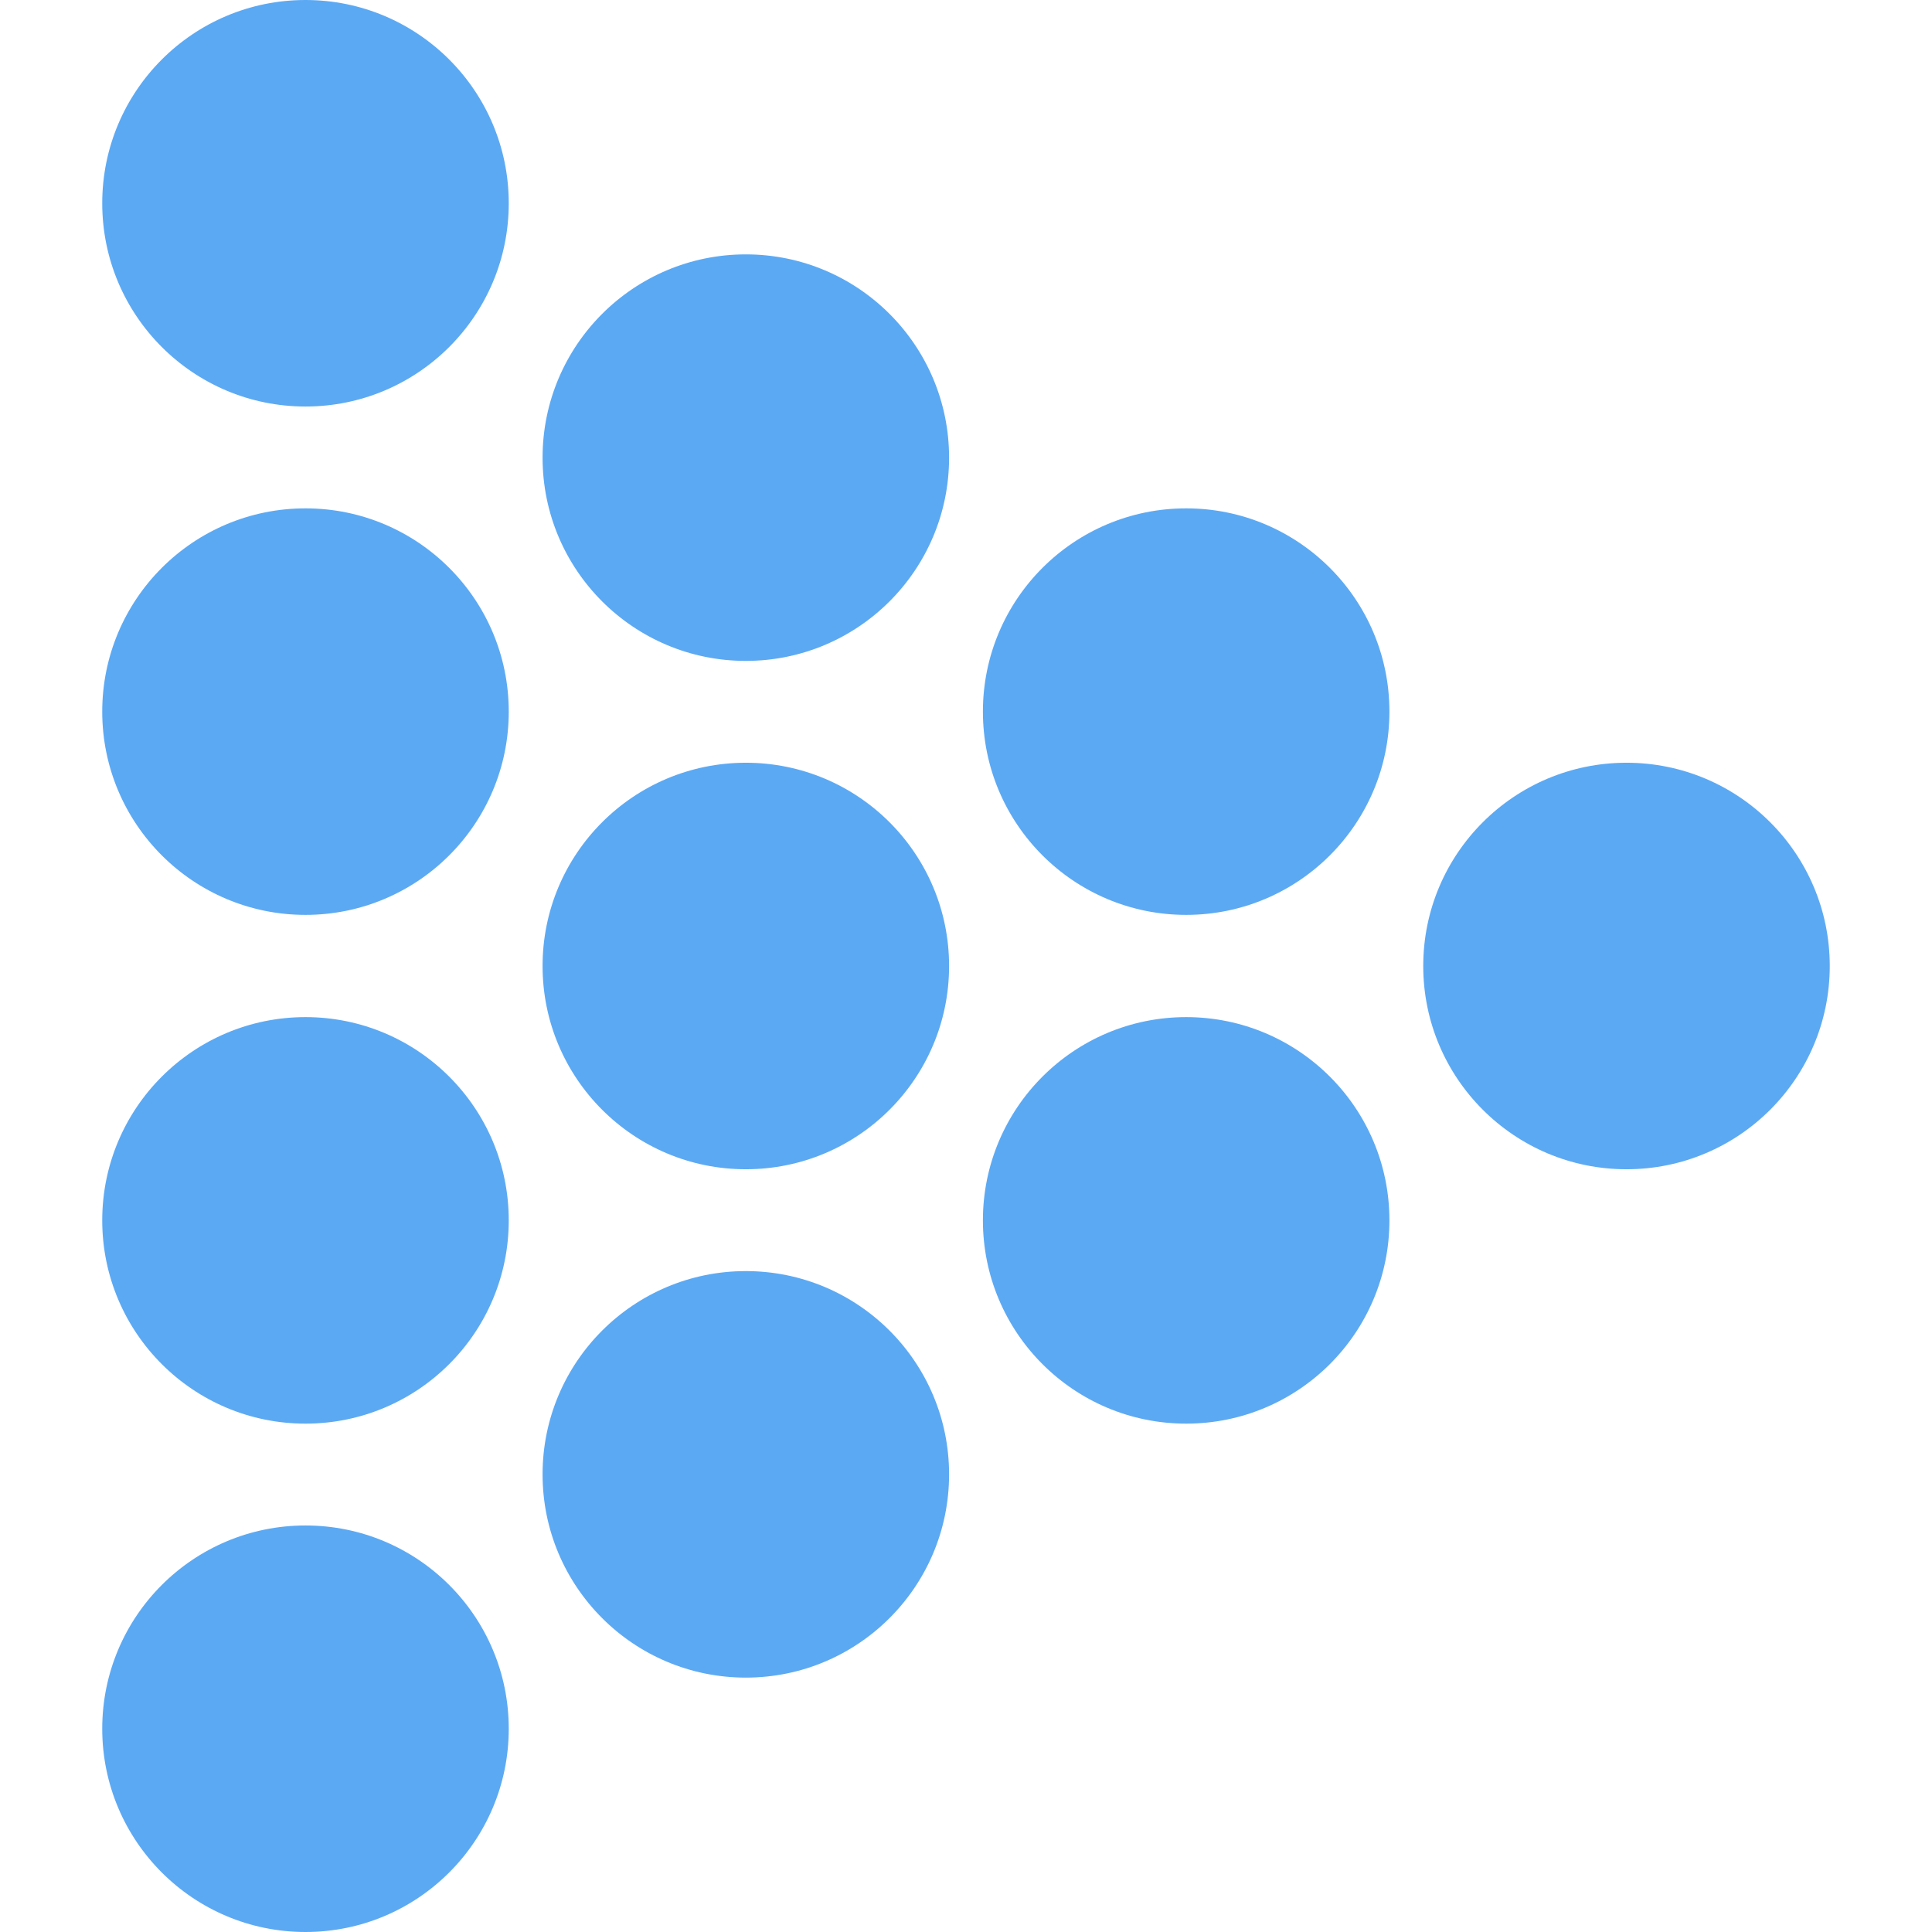
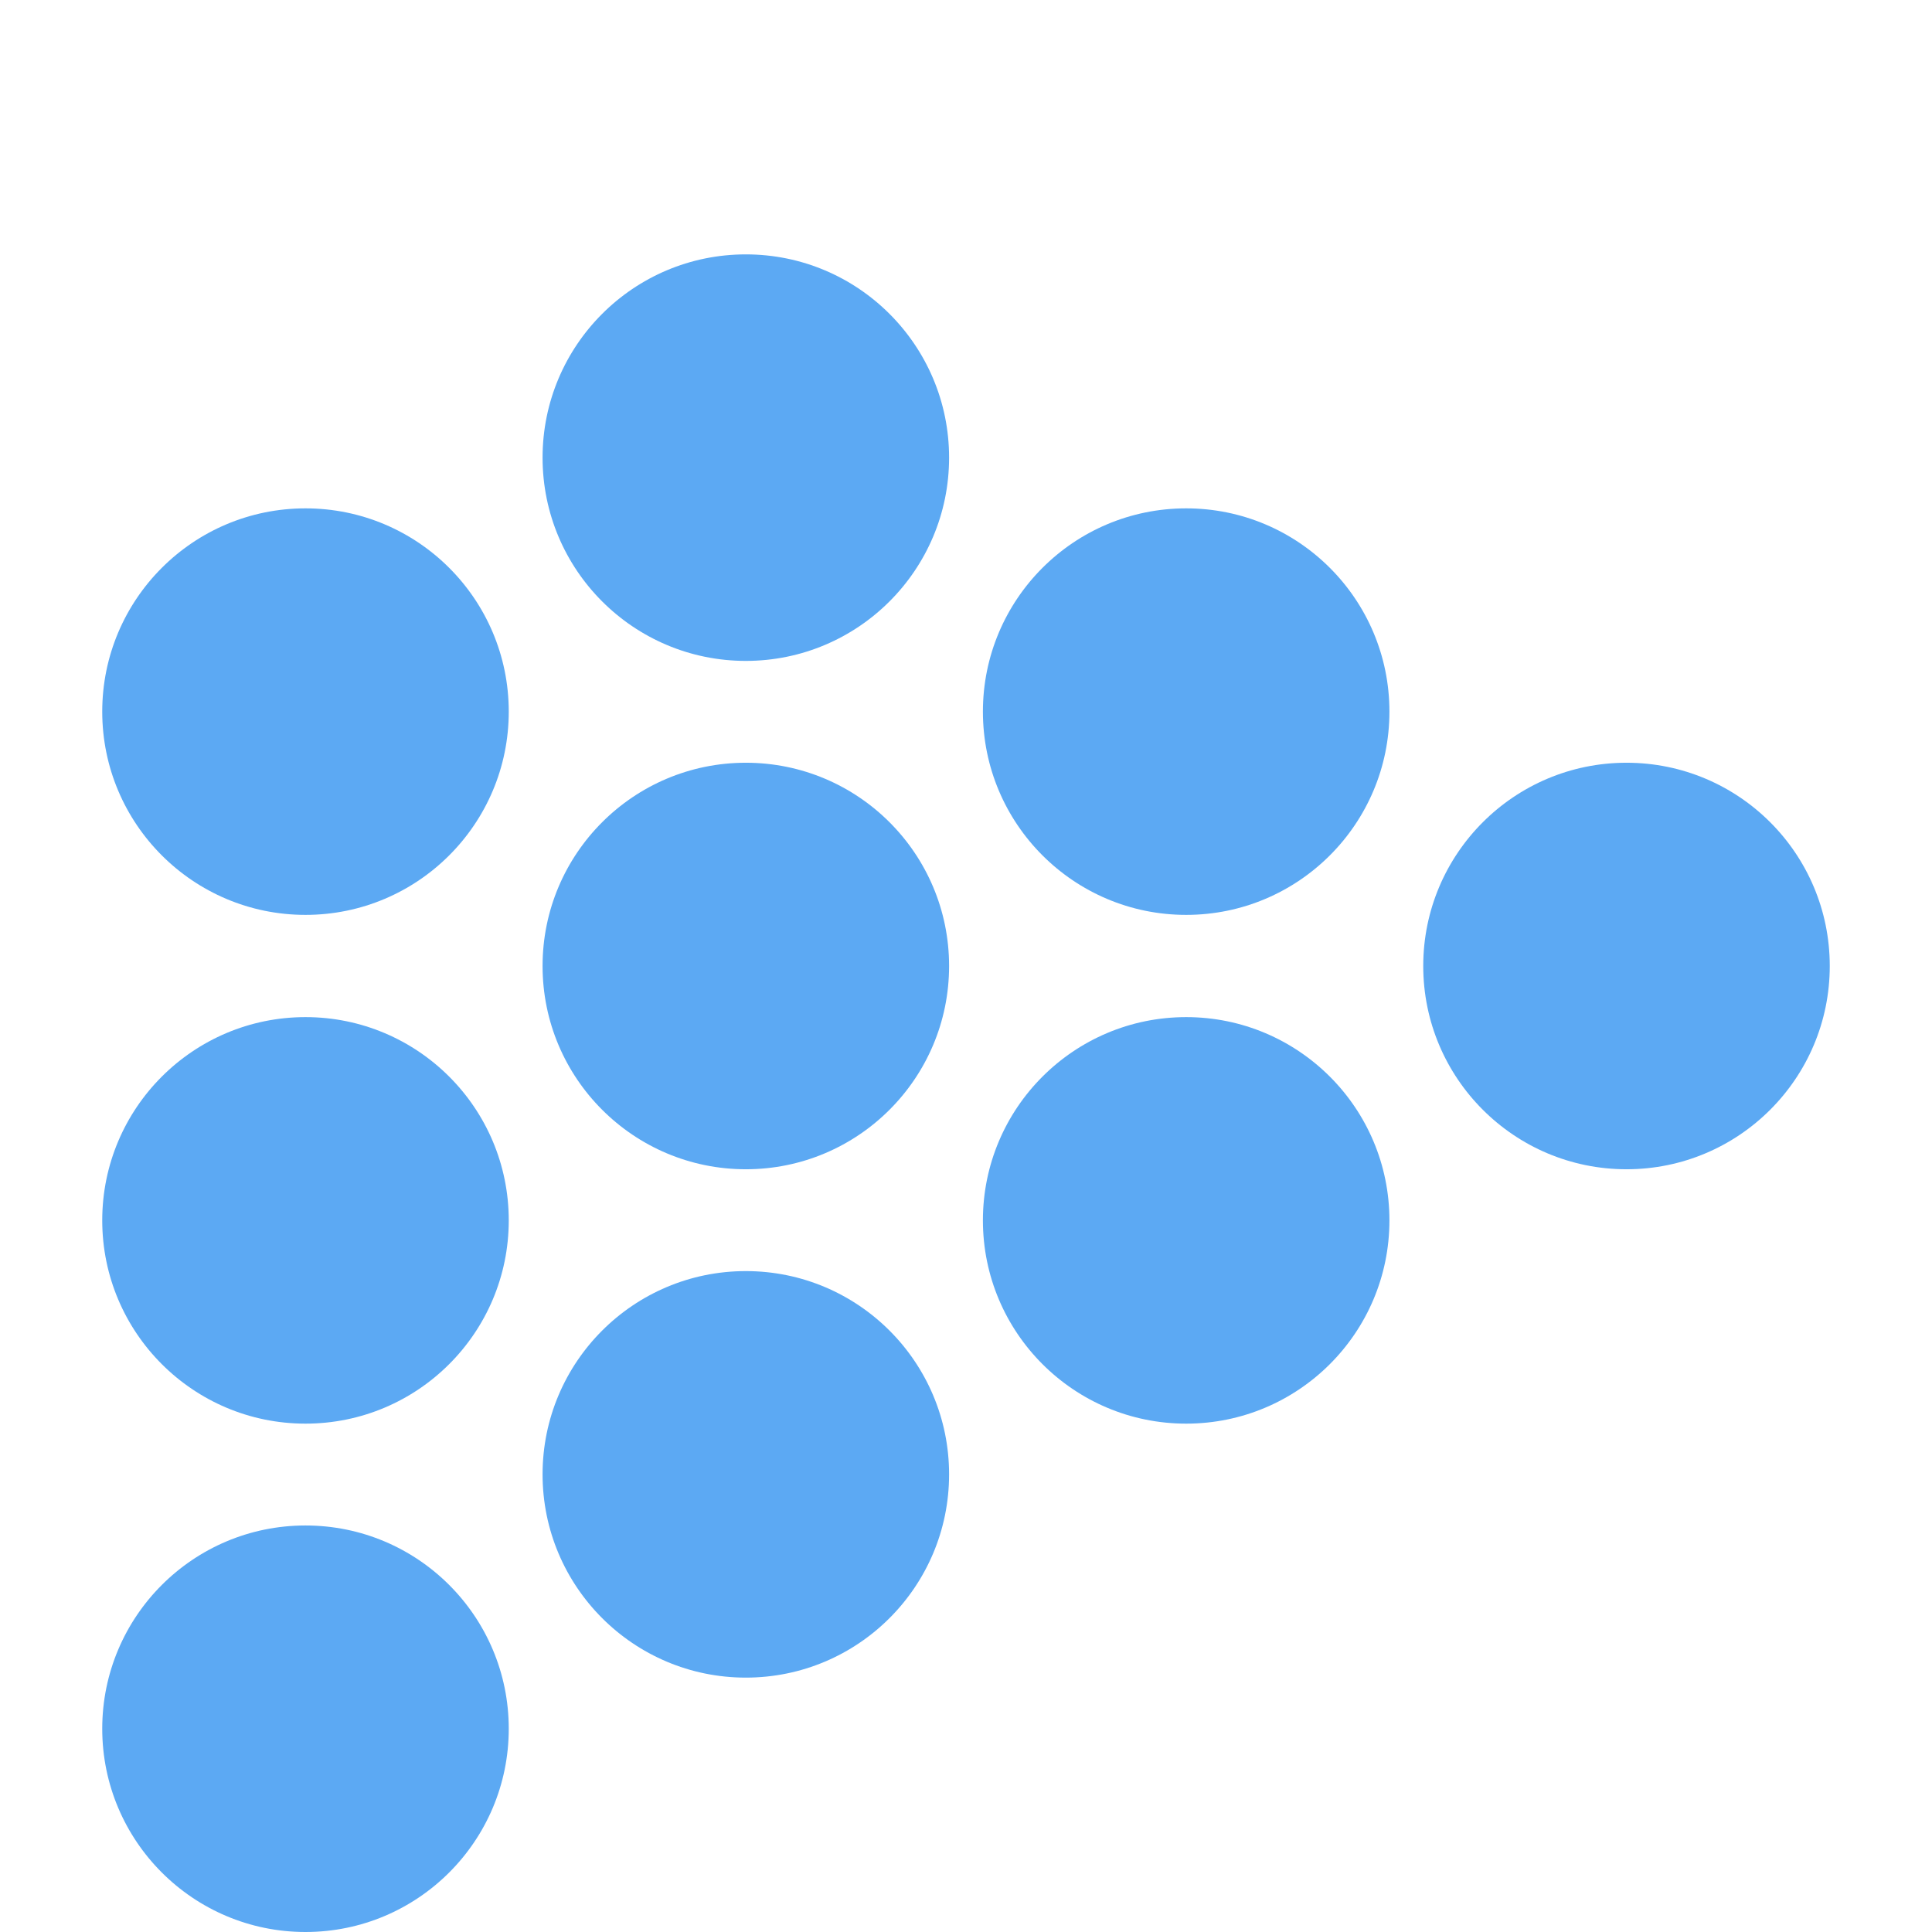
<svg xmlns="http://www.w3.org/2000/svg" id="arw-dot" viewBox="0 0 48 48">
  <defs>
    <style>.cls-1{fill:#5ca9f3;}</style>
  </defs>
  <circle class="cls-1" cx="40.41" cy="24" r="5.05" />
  <circle class="cls-1" cx="29.47" cy="17.68" r="5.05" />
  <circle class="cls-1" cx="18.53" cy="24" r="5.05" />
  <circle class="cls-1" cx="7.59" cy="30.32" r="5.05" />
  <circle class="cls-1" cx="18.53" cy="11.37" r="5.05" />
  <circle class="cls-1" cx="7.59" cy="17.68" r="5.05" />
-   <circle class="cls-1" cx="7.59" cy="5.05" r="5.05" />
  <circle class="cls-1" cx="29.47" cy="30.32" r="5.05" />
  <circle class="cls-1" cx="18.53" cy="36.63" r="5.05" />
  <circle class="cls-1" cx="7.59" cy="42.95" r="5.05" />
</svg>